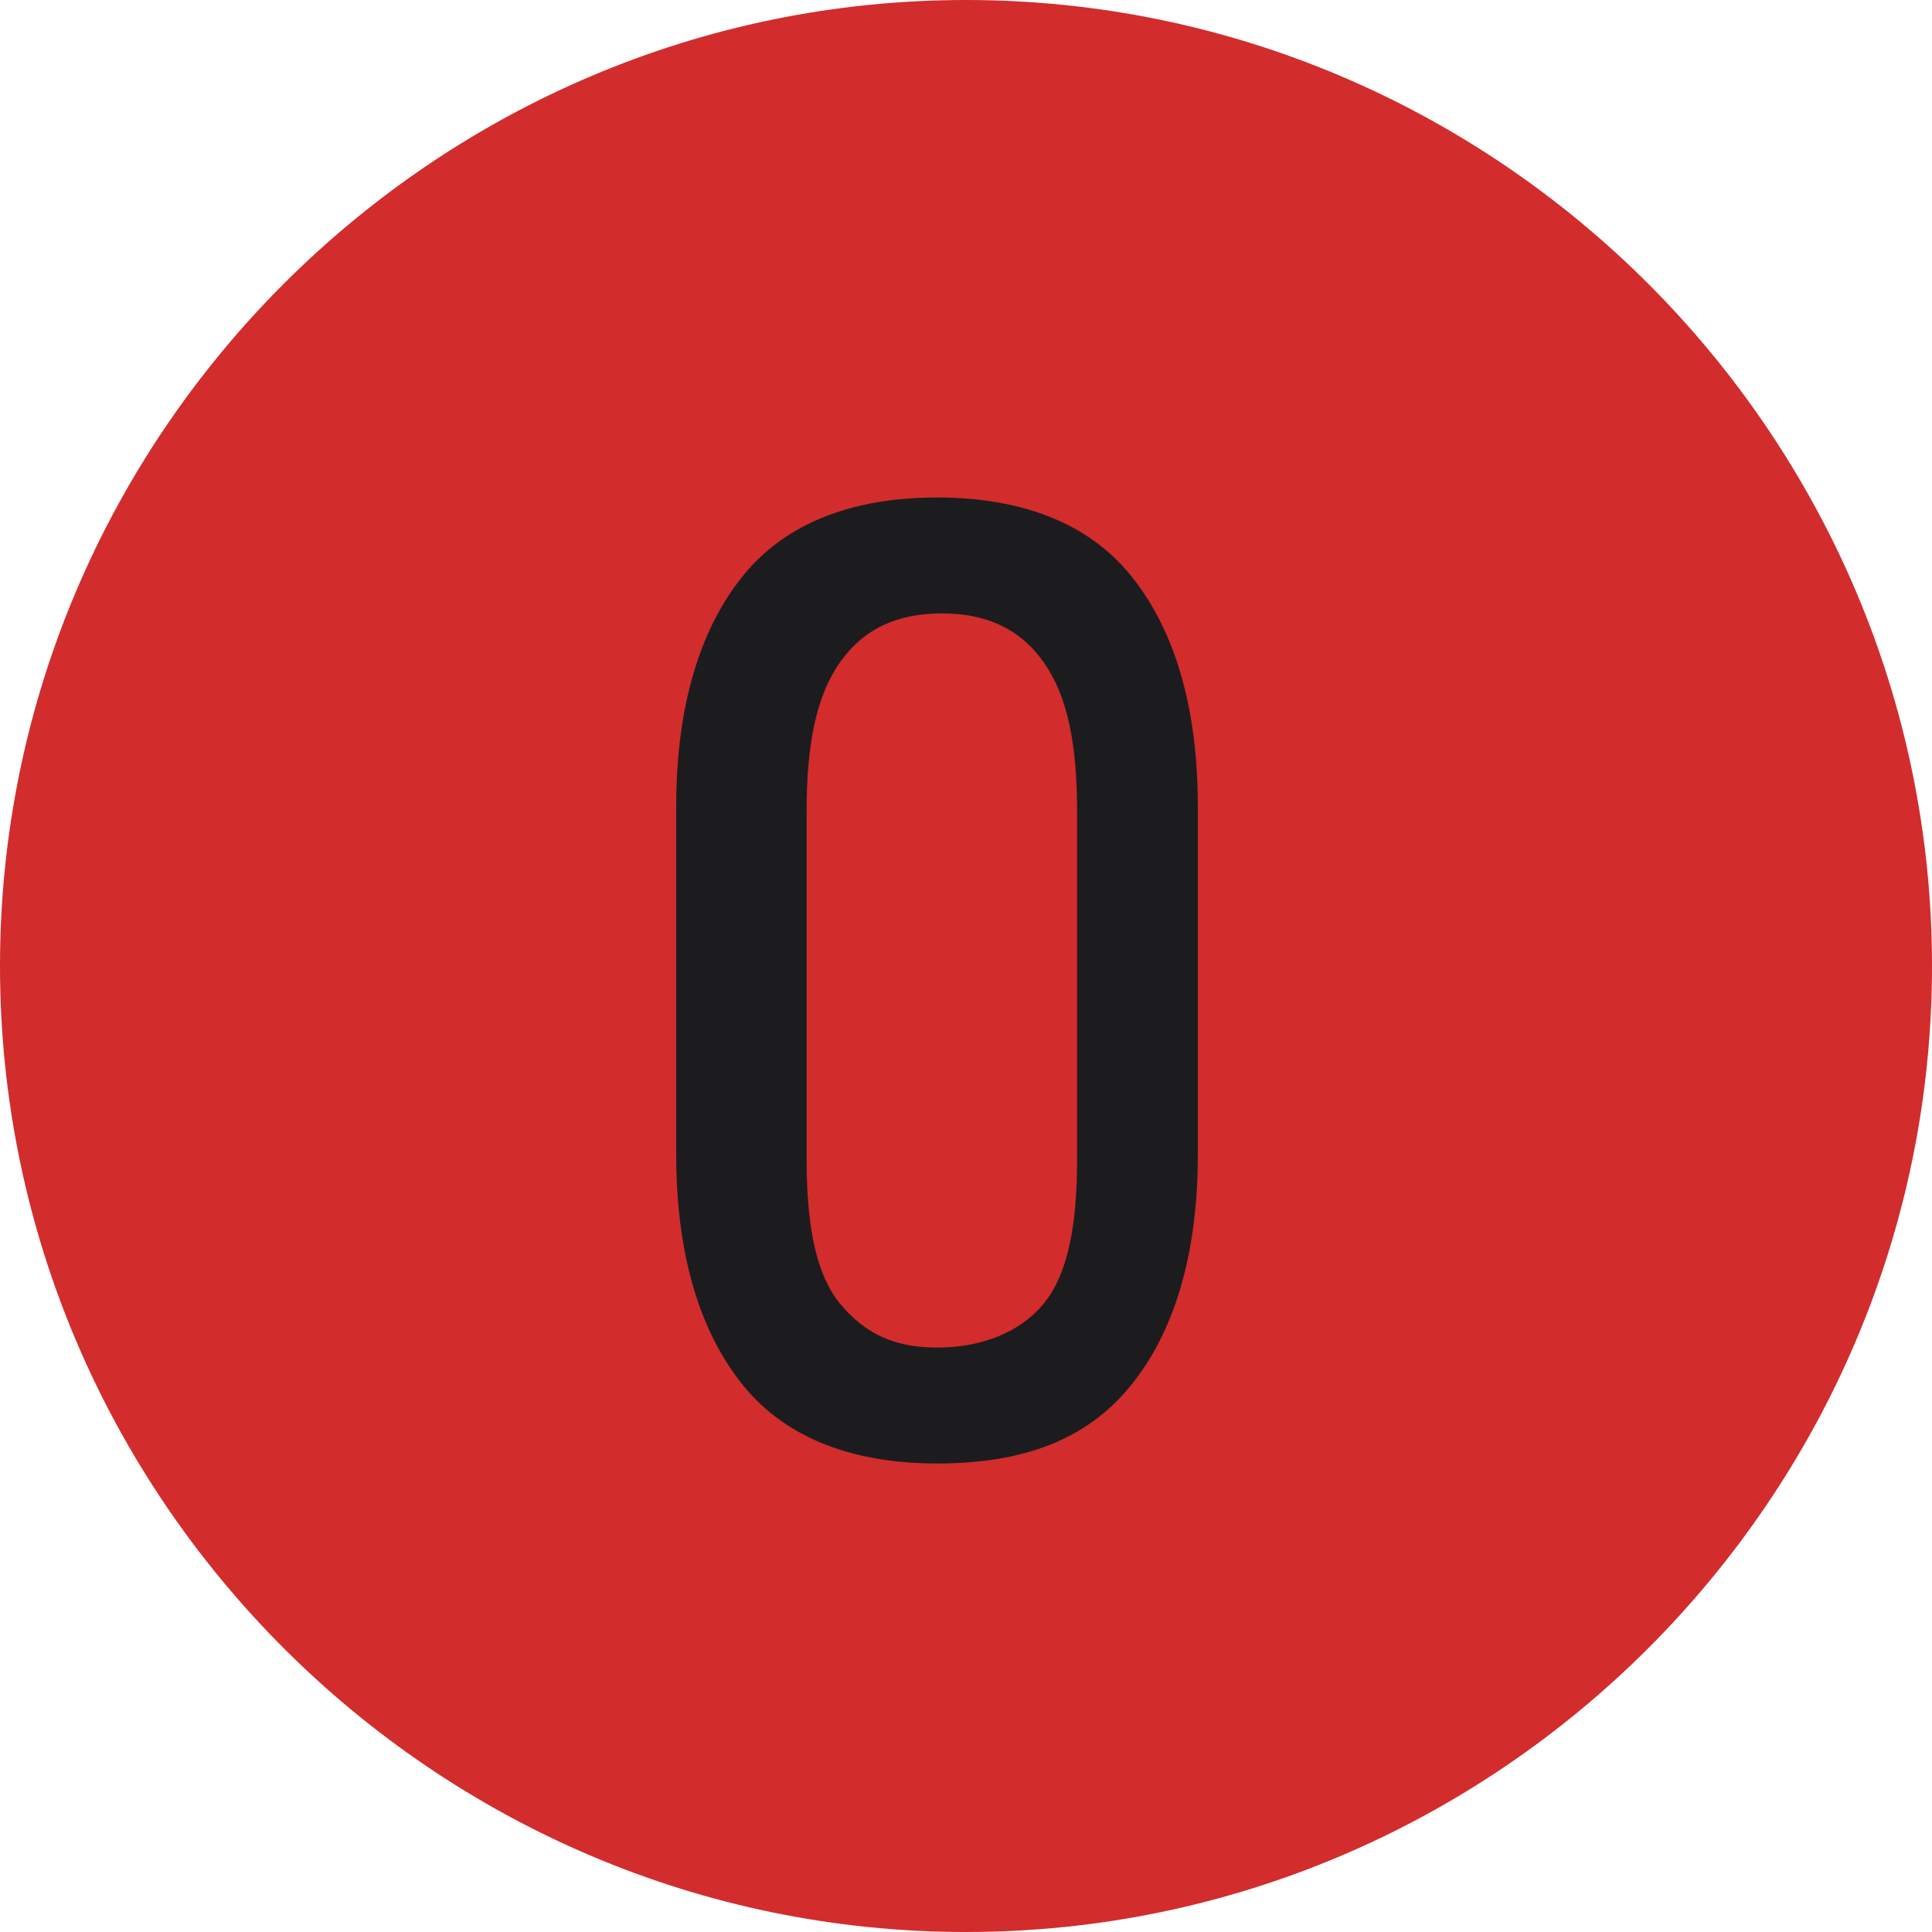
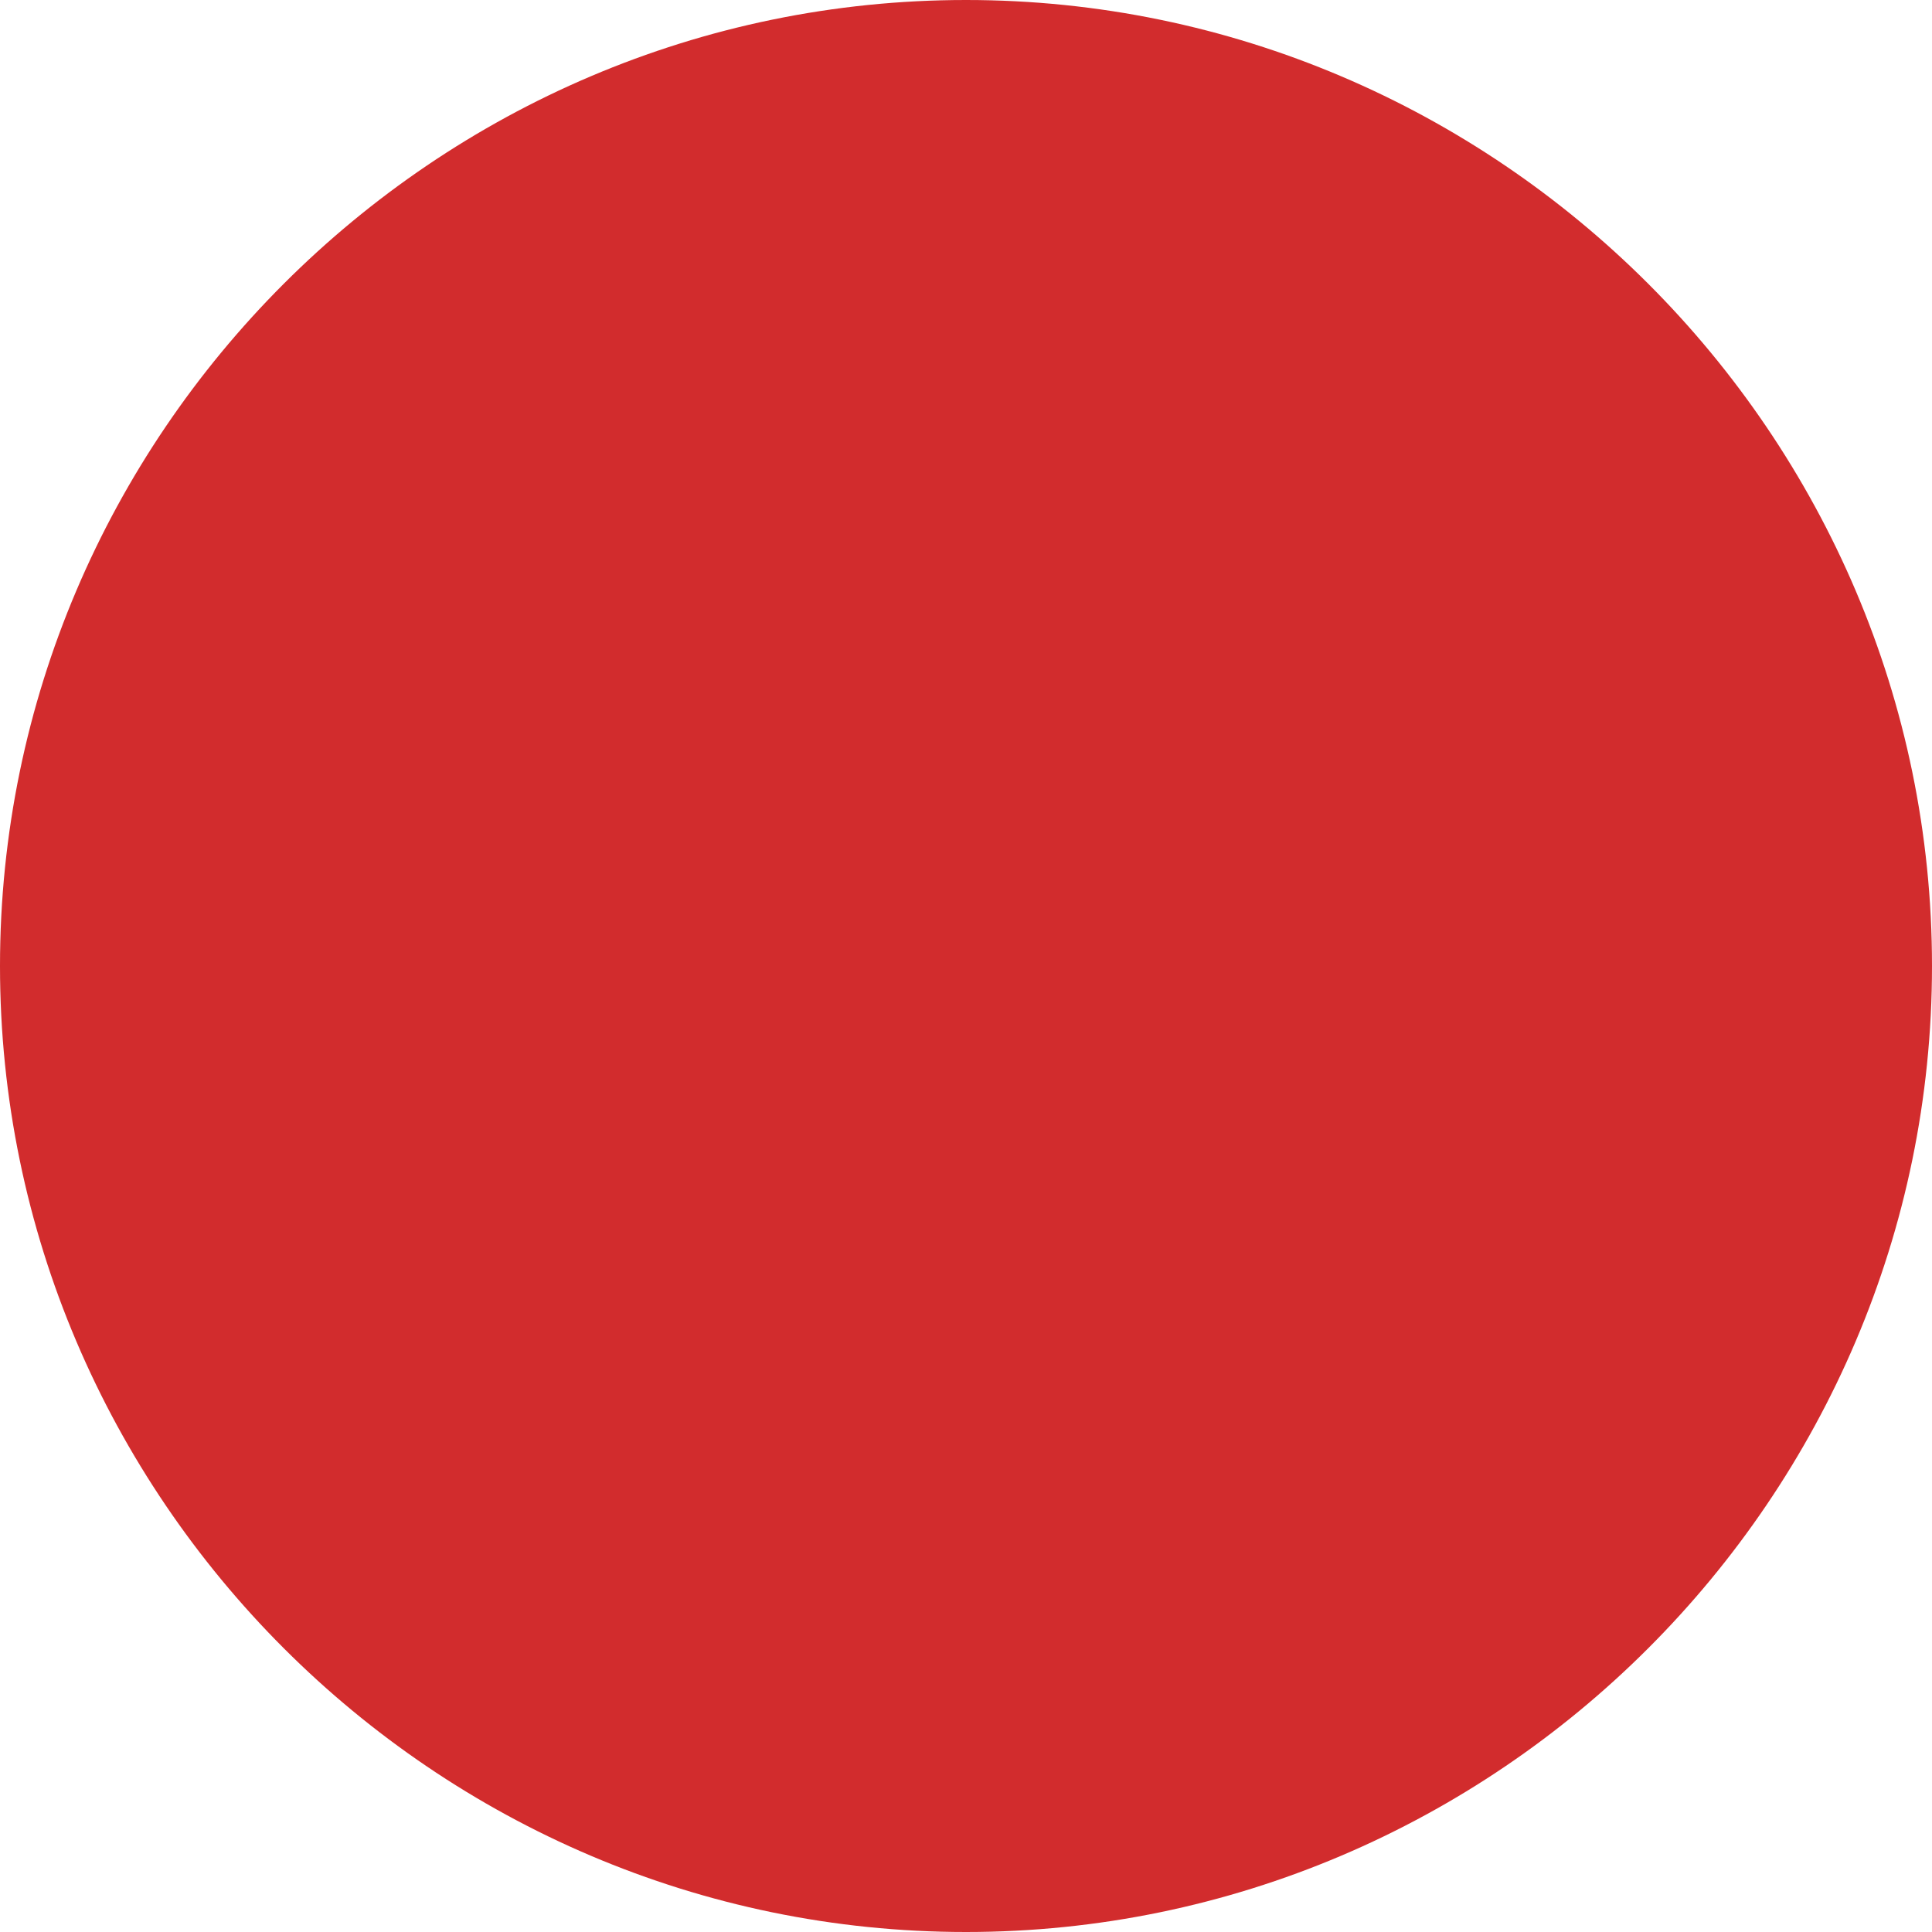
<svg xmlns="http://www.w3.org/2000/svg" id="Layer_1" x="0px" y="0px" viewBox="0 0 40 40" style="enable-background:new 0 0 40 40;" xml:space="preserve">
  <style type="text/css"> .st0{fill:#D22C2D;} .st1{fill:#1C1C1E;} </style>
  <path class="st0" d="M20,0L20,0c11,0,20,9,20,20l0,0c0,11-9,20-20,20l0,0C9,40,0,31,0,20l0,0C0,9,9,0,20,0z" />
  <g>
-     <path class="st1" d="M19.4,30.3c-1.7,0-3.1-0.5-4-1.6s-1.4-2.7-1.4-4.8v-7.2c0-2.1,0.5-3.7,1.4-4.8s2.3-1.6,4-1.6 c1.7,0,3.1,0.5,4,1.6s1.4,2.7,1.4,4.8v7.2c0,2.1-0.5,3.7-1.4,4.8S21.2,30.3,19.4,30.3L19.4,30.3z M19.4,27.9c0.9,0,1.7-0.3,2.2-0.9 s0.7-1.6,0.7-3v-7.2c0-1.4-0.2-2.4-0.7-3.1s-1.2-1-2.1-1c-0.9,0-1.6,0.3-2.1,1s-0.7,1.7-0.7,3.1v7.2c0,1.4,0.2,2.4,0.7,3 S18.5,27.9,19.4,27.9L19.4,27.9z" />
-   </g>
+     </g>
</svg>